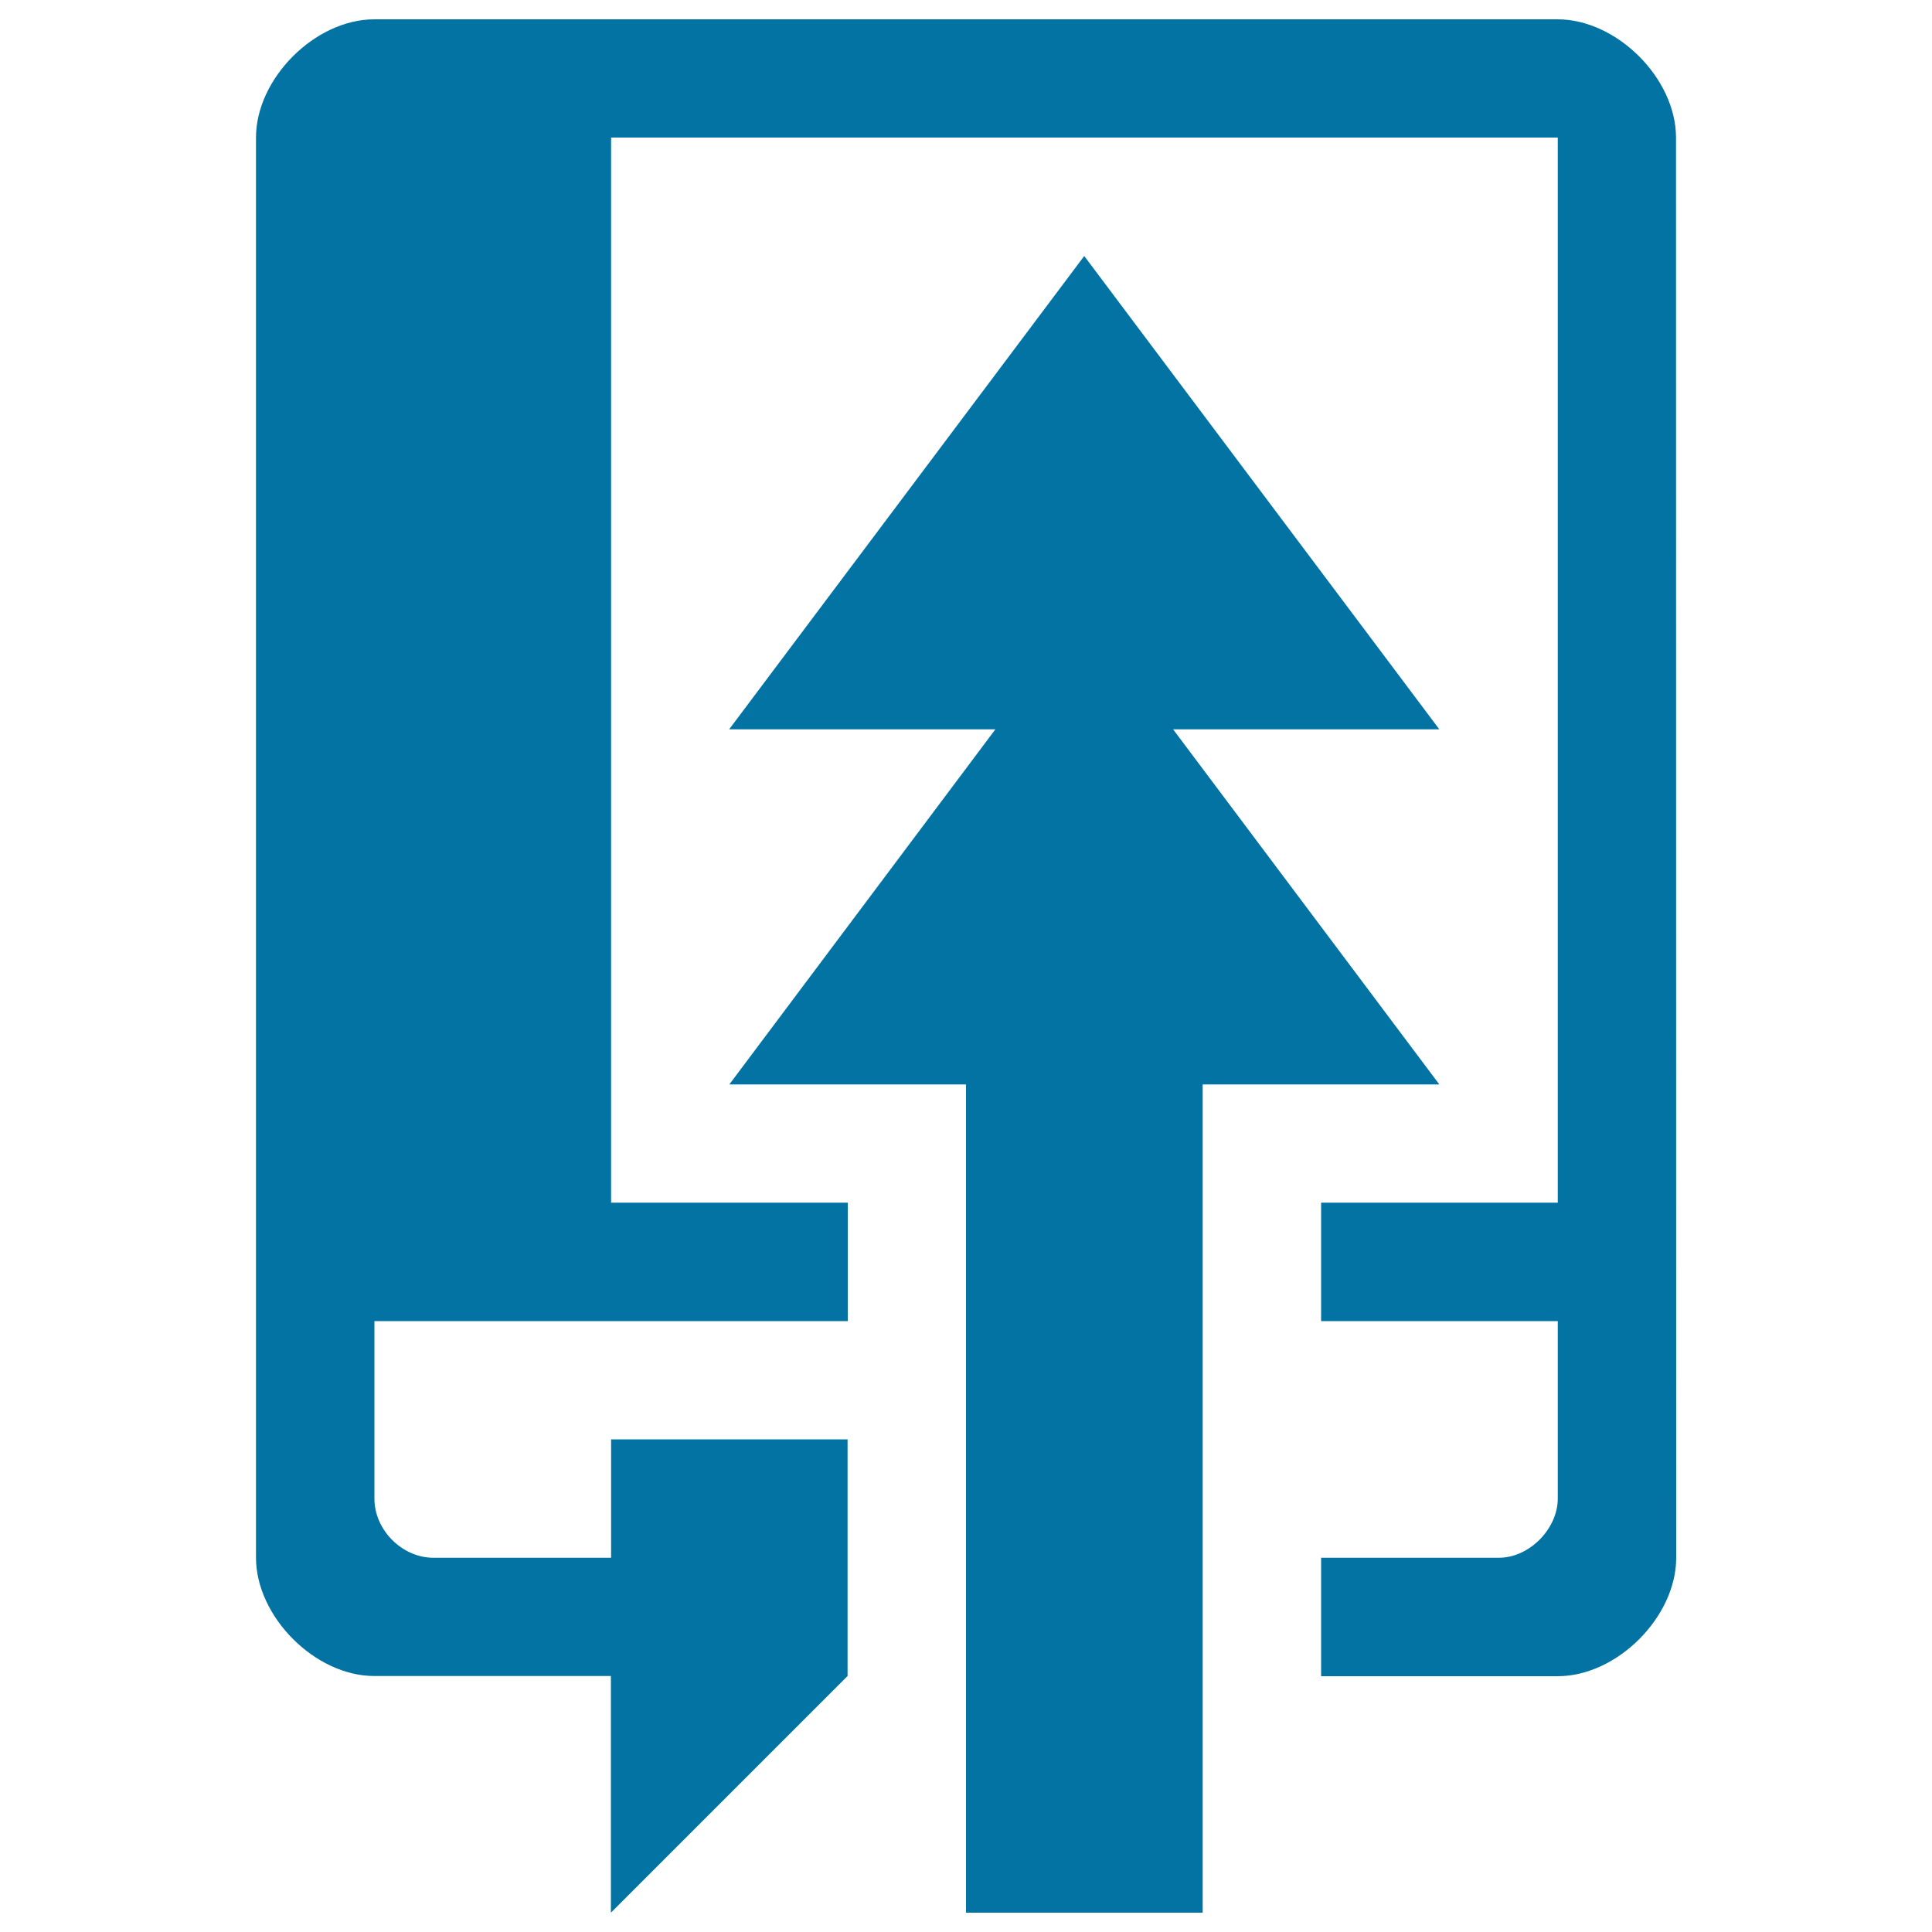
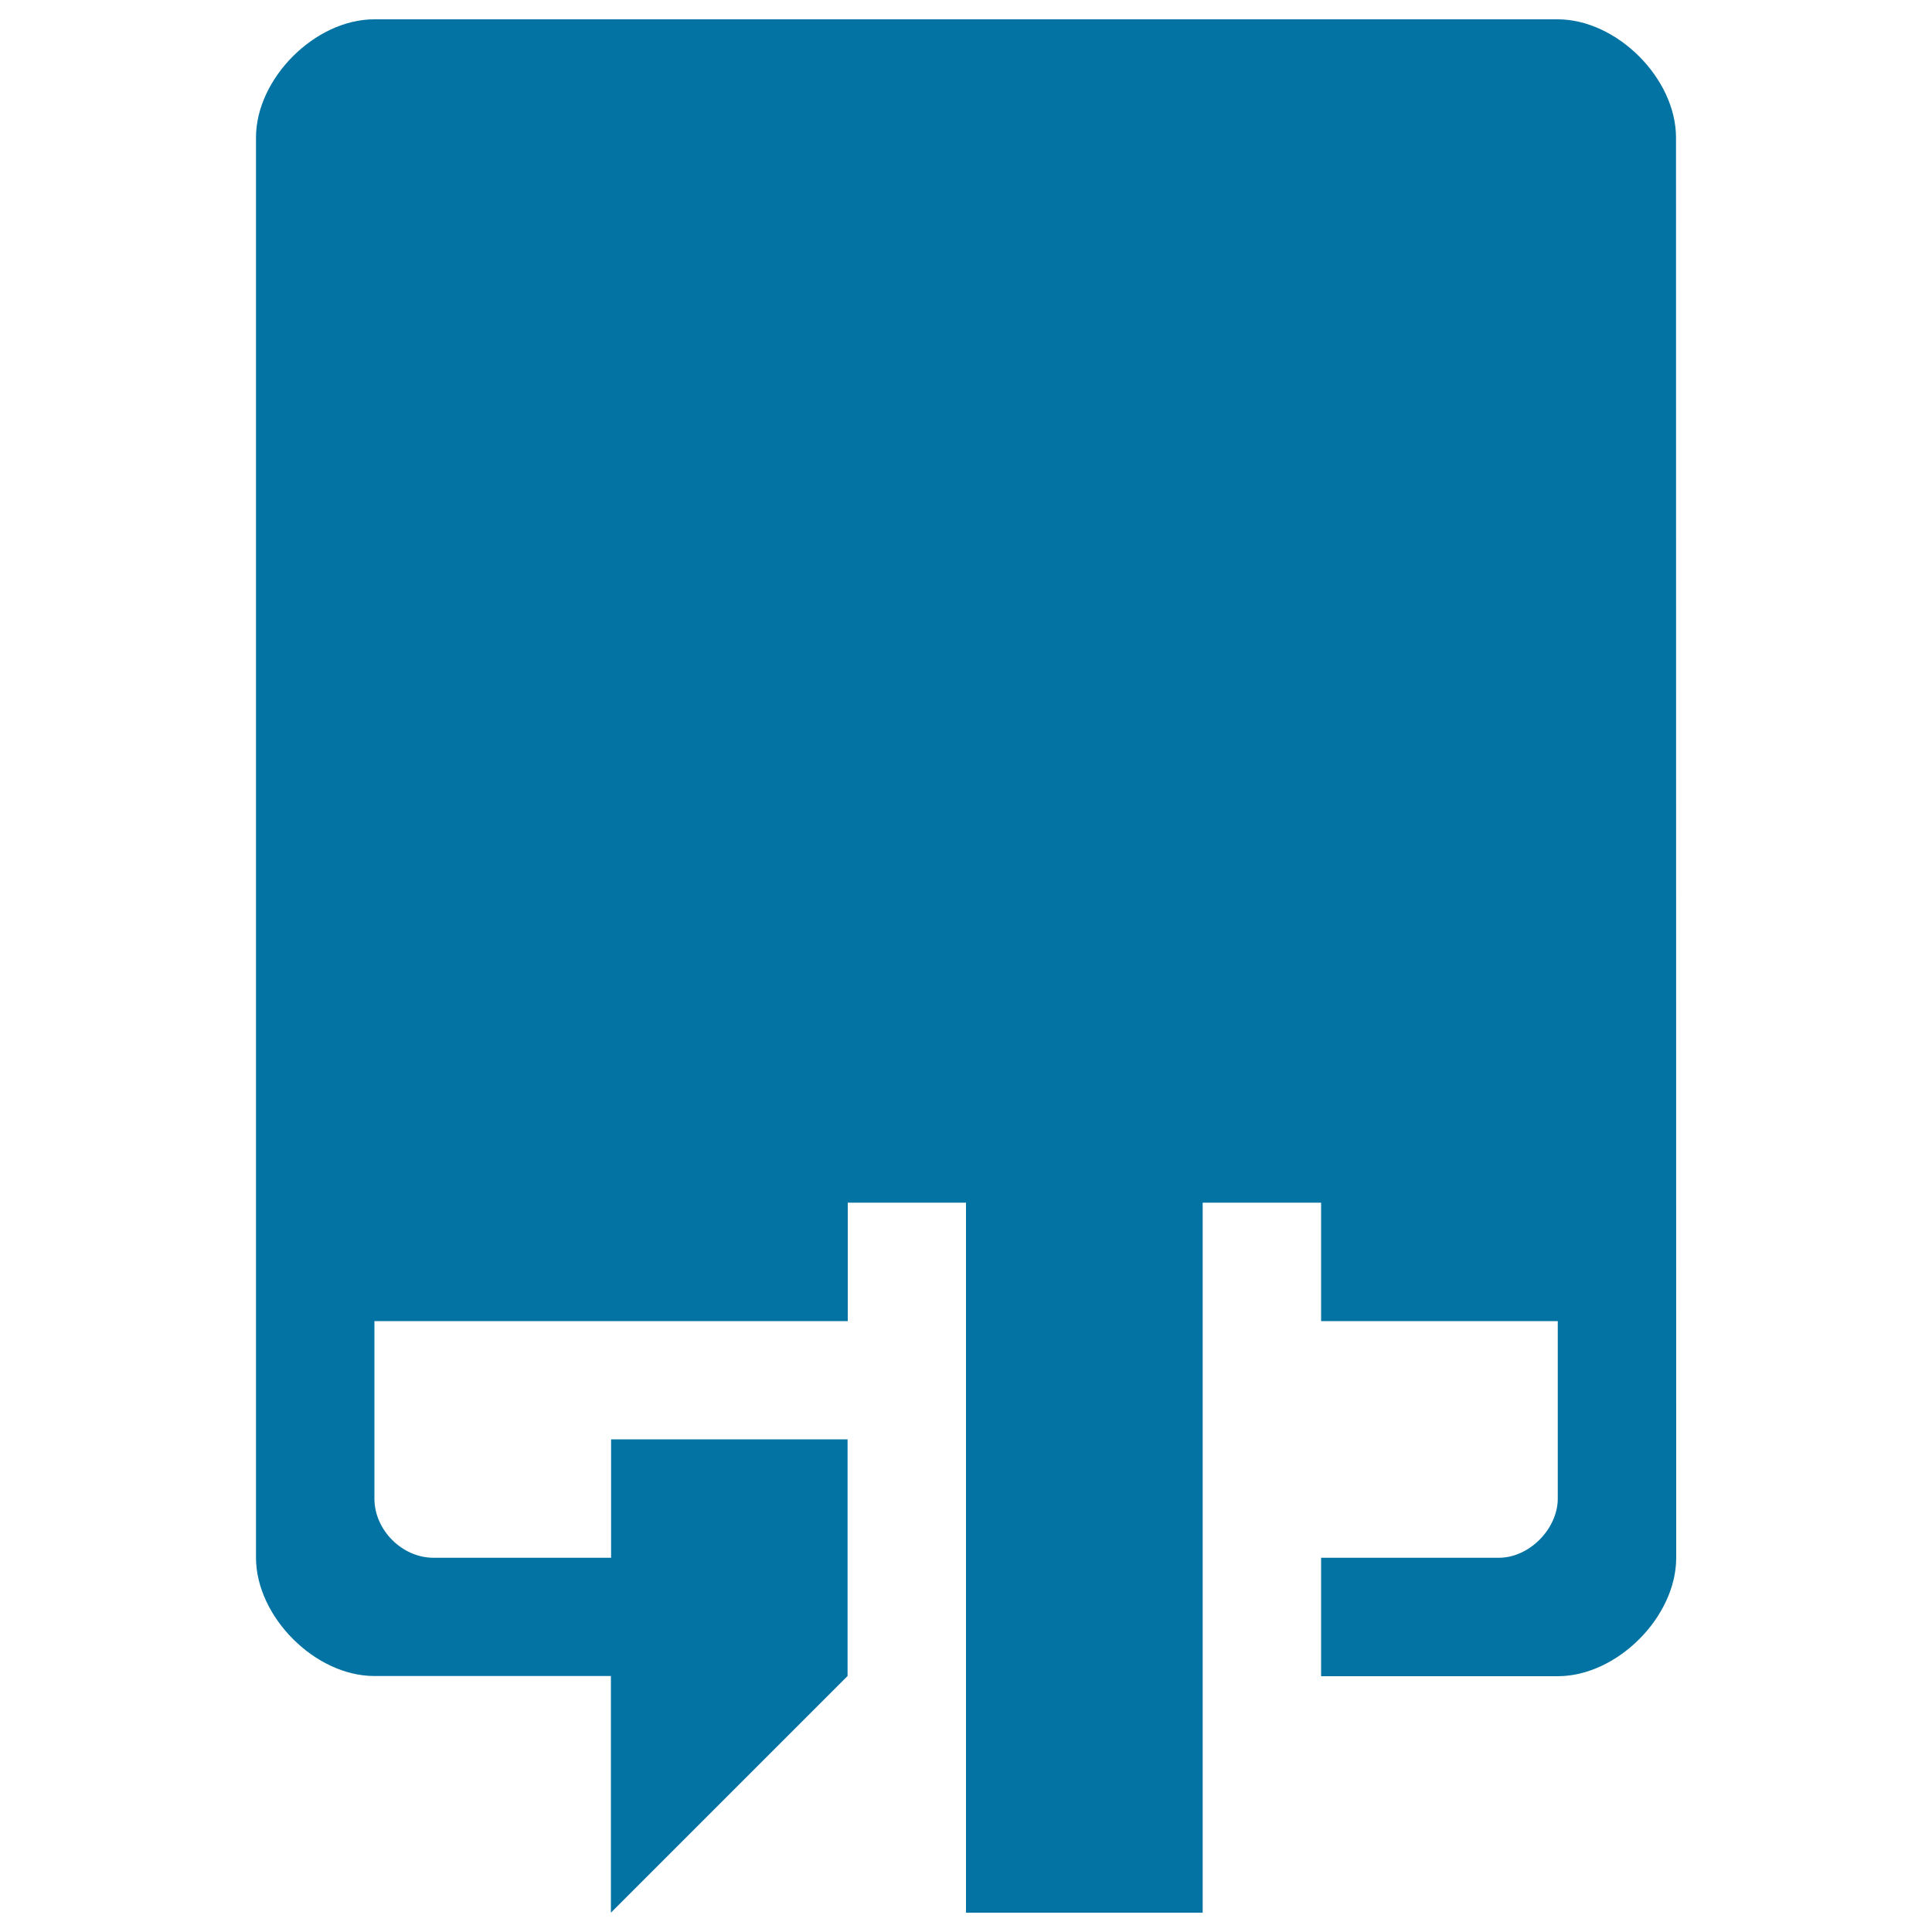
<svg xmlns="http://www.w3.org/2000/svg" viewBox="0 0 1000 1000" style="fill:#0273a2">
  <title>Repo force push SVG icon</title>
  <g>
-     <path d="M867.5,71.2c0-30.6-30.6-61.2-61.3-61.2s-581.9,0-612.5,0c-30.6,0-61.2,30.6-61.2,61.2c0,30.6,0,735,0,735s0-30.6,0,0s30.6,61.3,61.2,61.3c30.6,0,122.5,0,122.5,0V990l122.5-122.5V745H316.3v61.3c0,0-75.6,0-91.9,0c-16.3,0-30.6-14.4-30.6-30.6s0-91.9,0-91.9h245v-61.3H316.3V71.2h490v551.3H683.8v61.3h122.5c0,0,0,76.6,0,91.9s-14.4,30.6-30.6,30.6s-91.9,0-91.9,0v61.3c0,0,91.9,0,122.5,0s61.3-30.6,61.3-61.3S867.5,101.9,867.5,71.2z M607.2,377.5H745l-183.8-245l-183.8,245h137.8L377.5,561.3H500V990h122.5V561.3H745L607.2,377.5z" />
+     <path d="M867.5,71.2c0-30.6-30.6-61.2-61.3-61.2s-581.9,0-612.5,0c-30.6,0-61.2,30.6-61.2,61.2c0,30.6,0,735,0,735s0-30.6,0,0s30.6,61.3,61.2,61.3c30.6,0,122.5,0,122.5,0V990l122.5-122.5V745H316.3v61.3c0,0-75.6,0-91.9,0c-16.3,0-30.6-14.4-30.6-30.6s0-91.9,0-91.9h245v-61.3H316.3V71.2v551.3H683.8v61.3h122.5c0,0,0,76.6,0,91.9s-14.4,30.6-30.6,30.6s-91.9,0-91.9,0v61.3c0,0,91.9,0,122.5,0s61.3-30.6,61.3-61.3S867.5,101.9,867.5,71.2z M607.2,377.5H745l-183.8-245l-183.8,245h137.8L377.5,561.3H500V990h122.5V561.3H745L607.2,377.5z" />
  </g>
</svg>